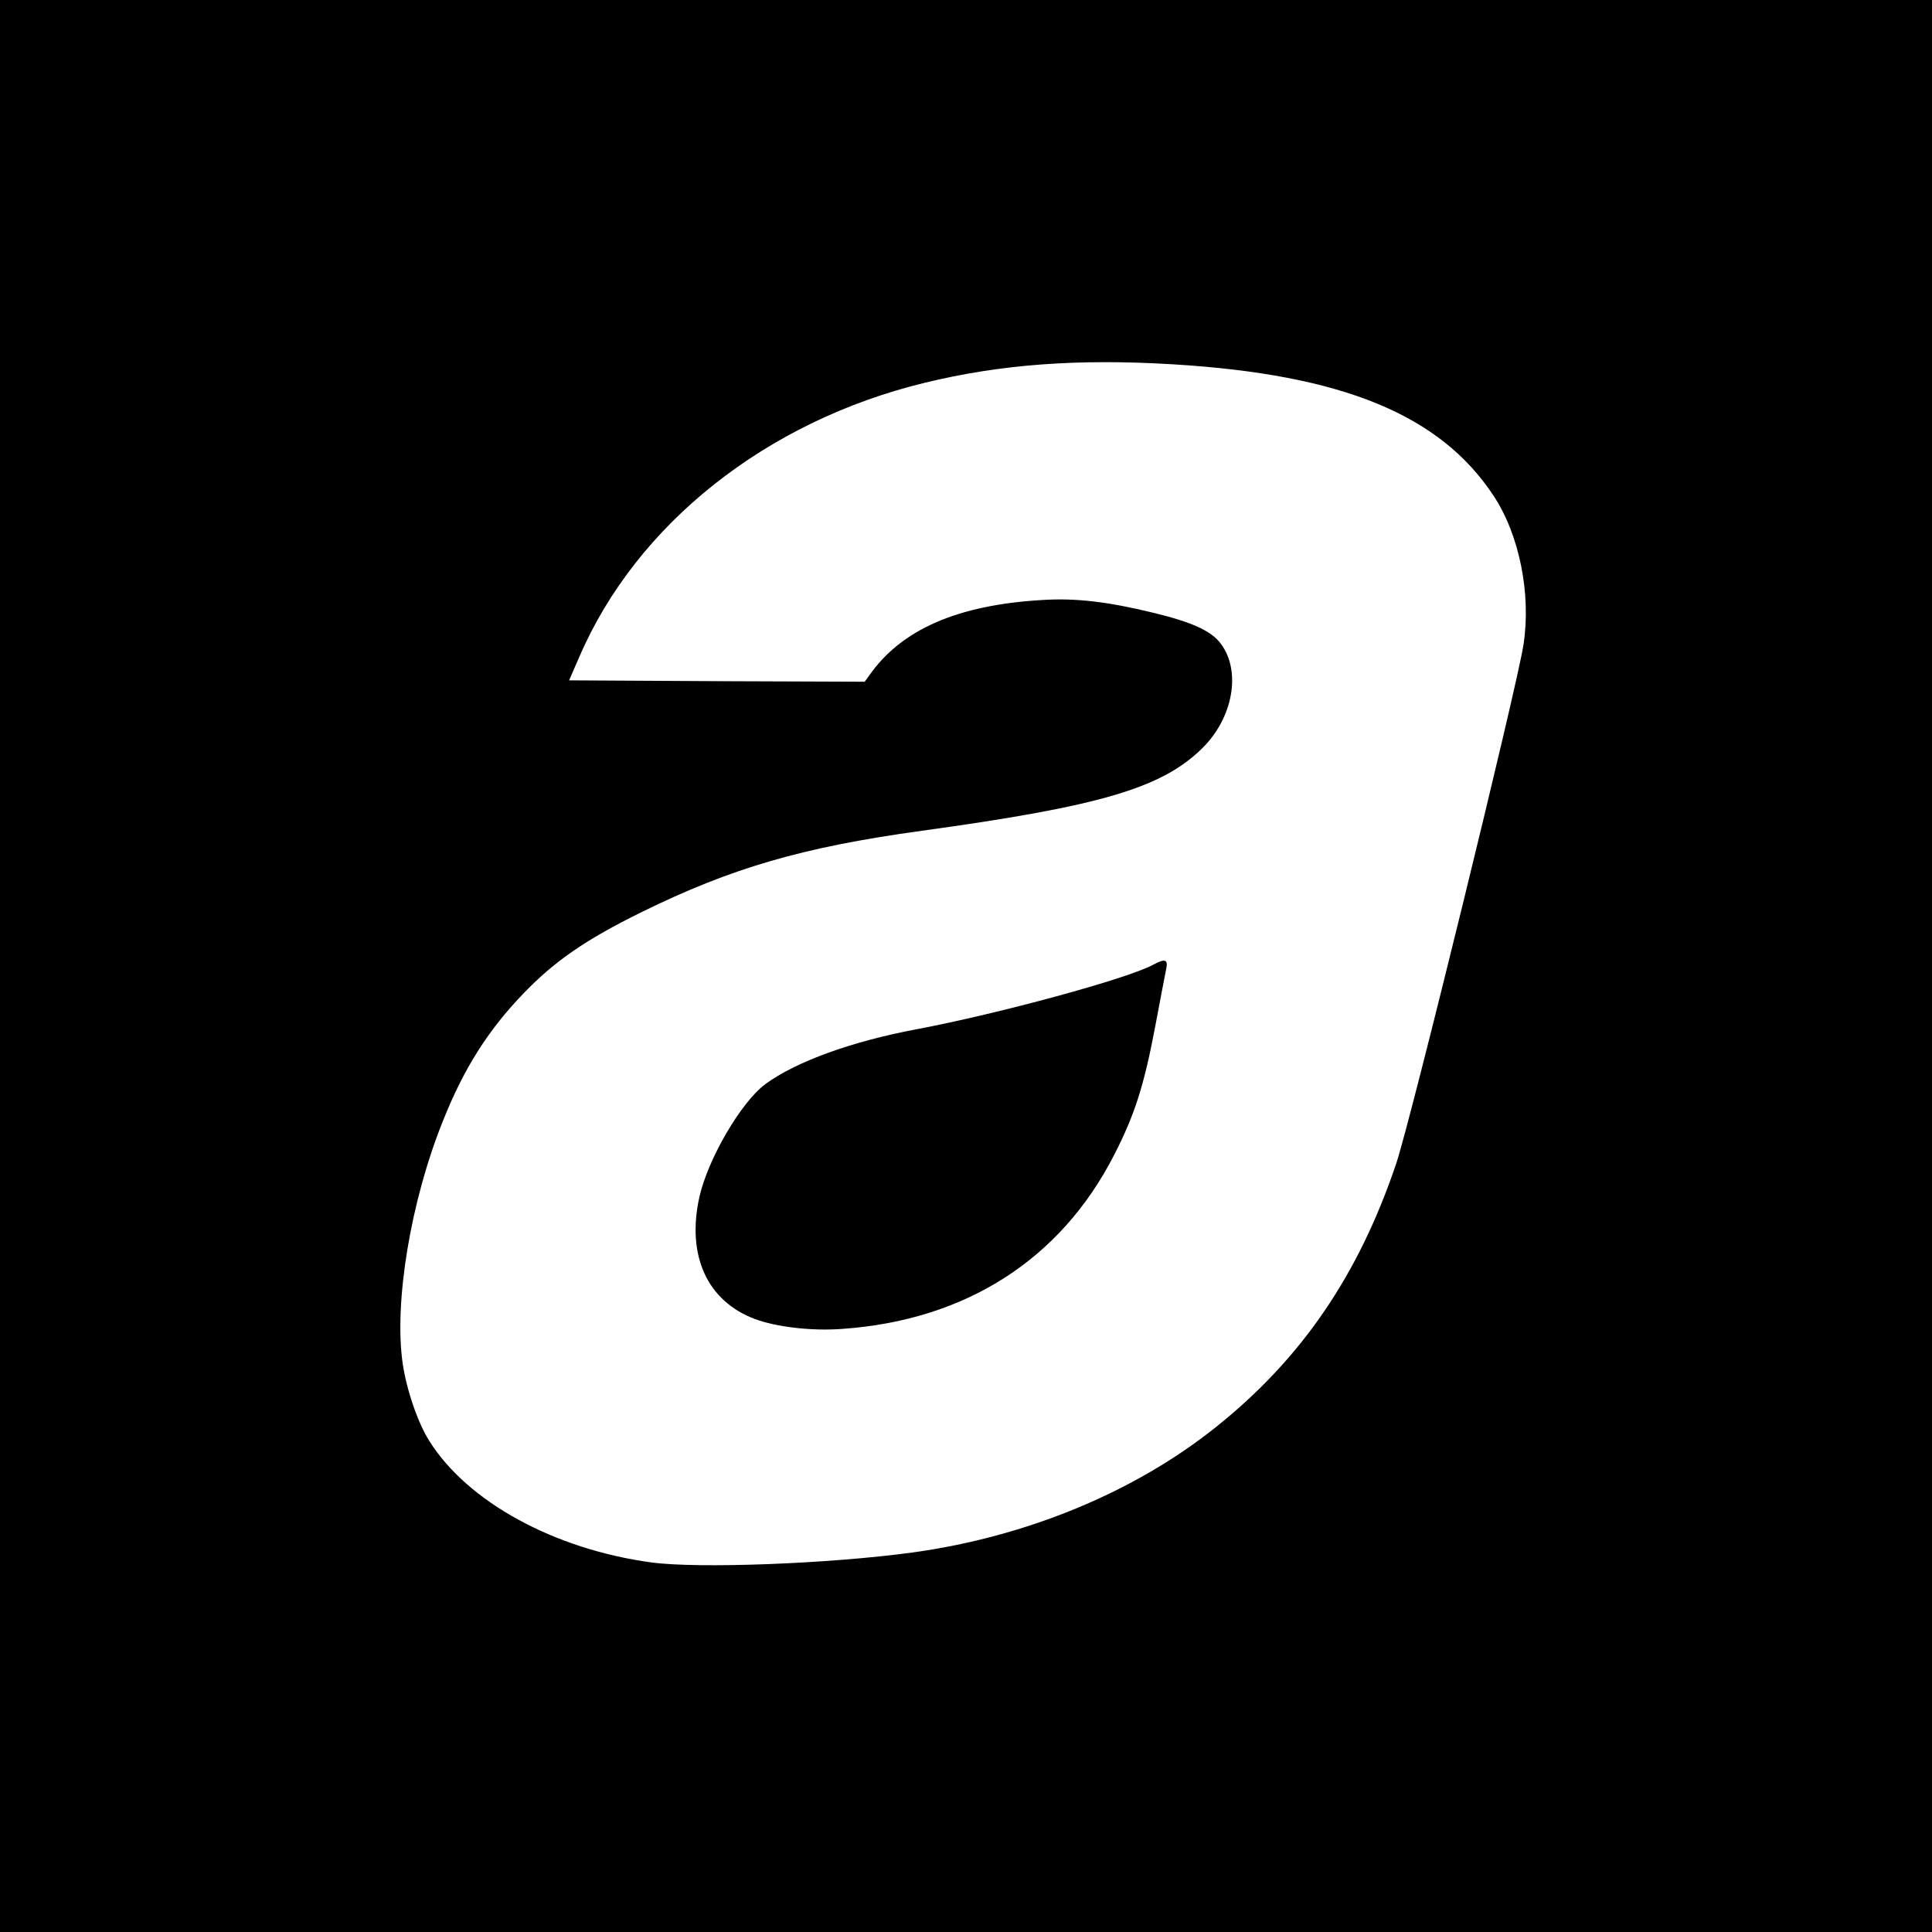
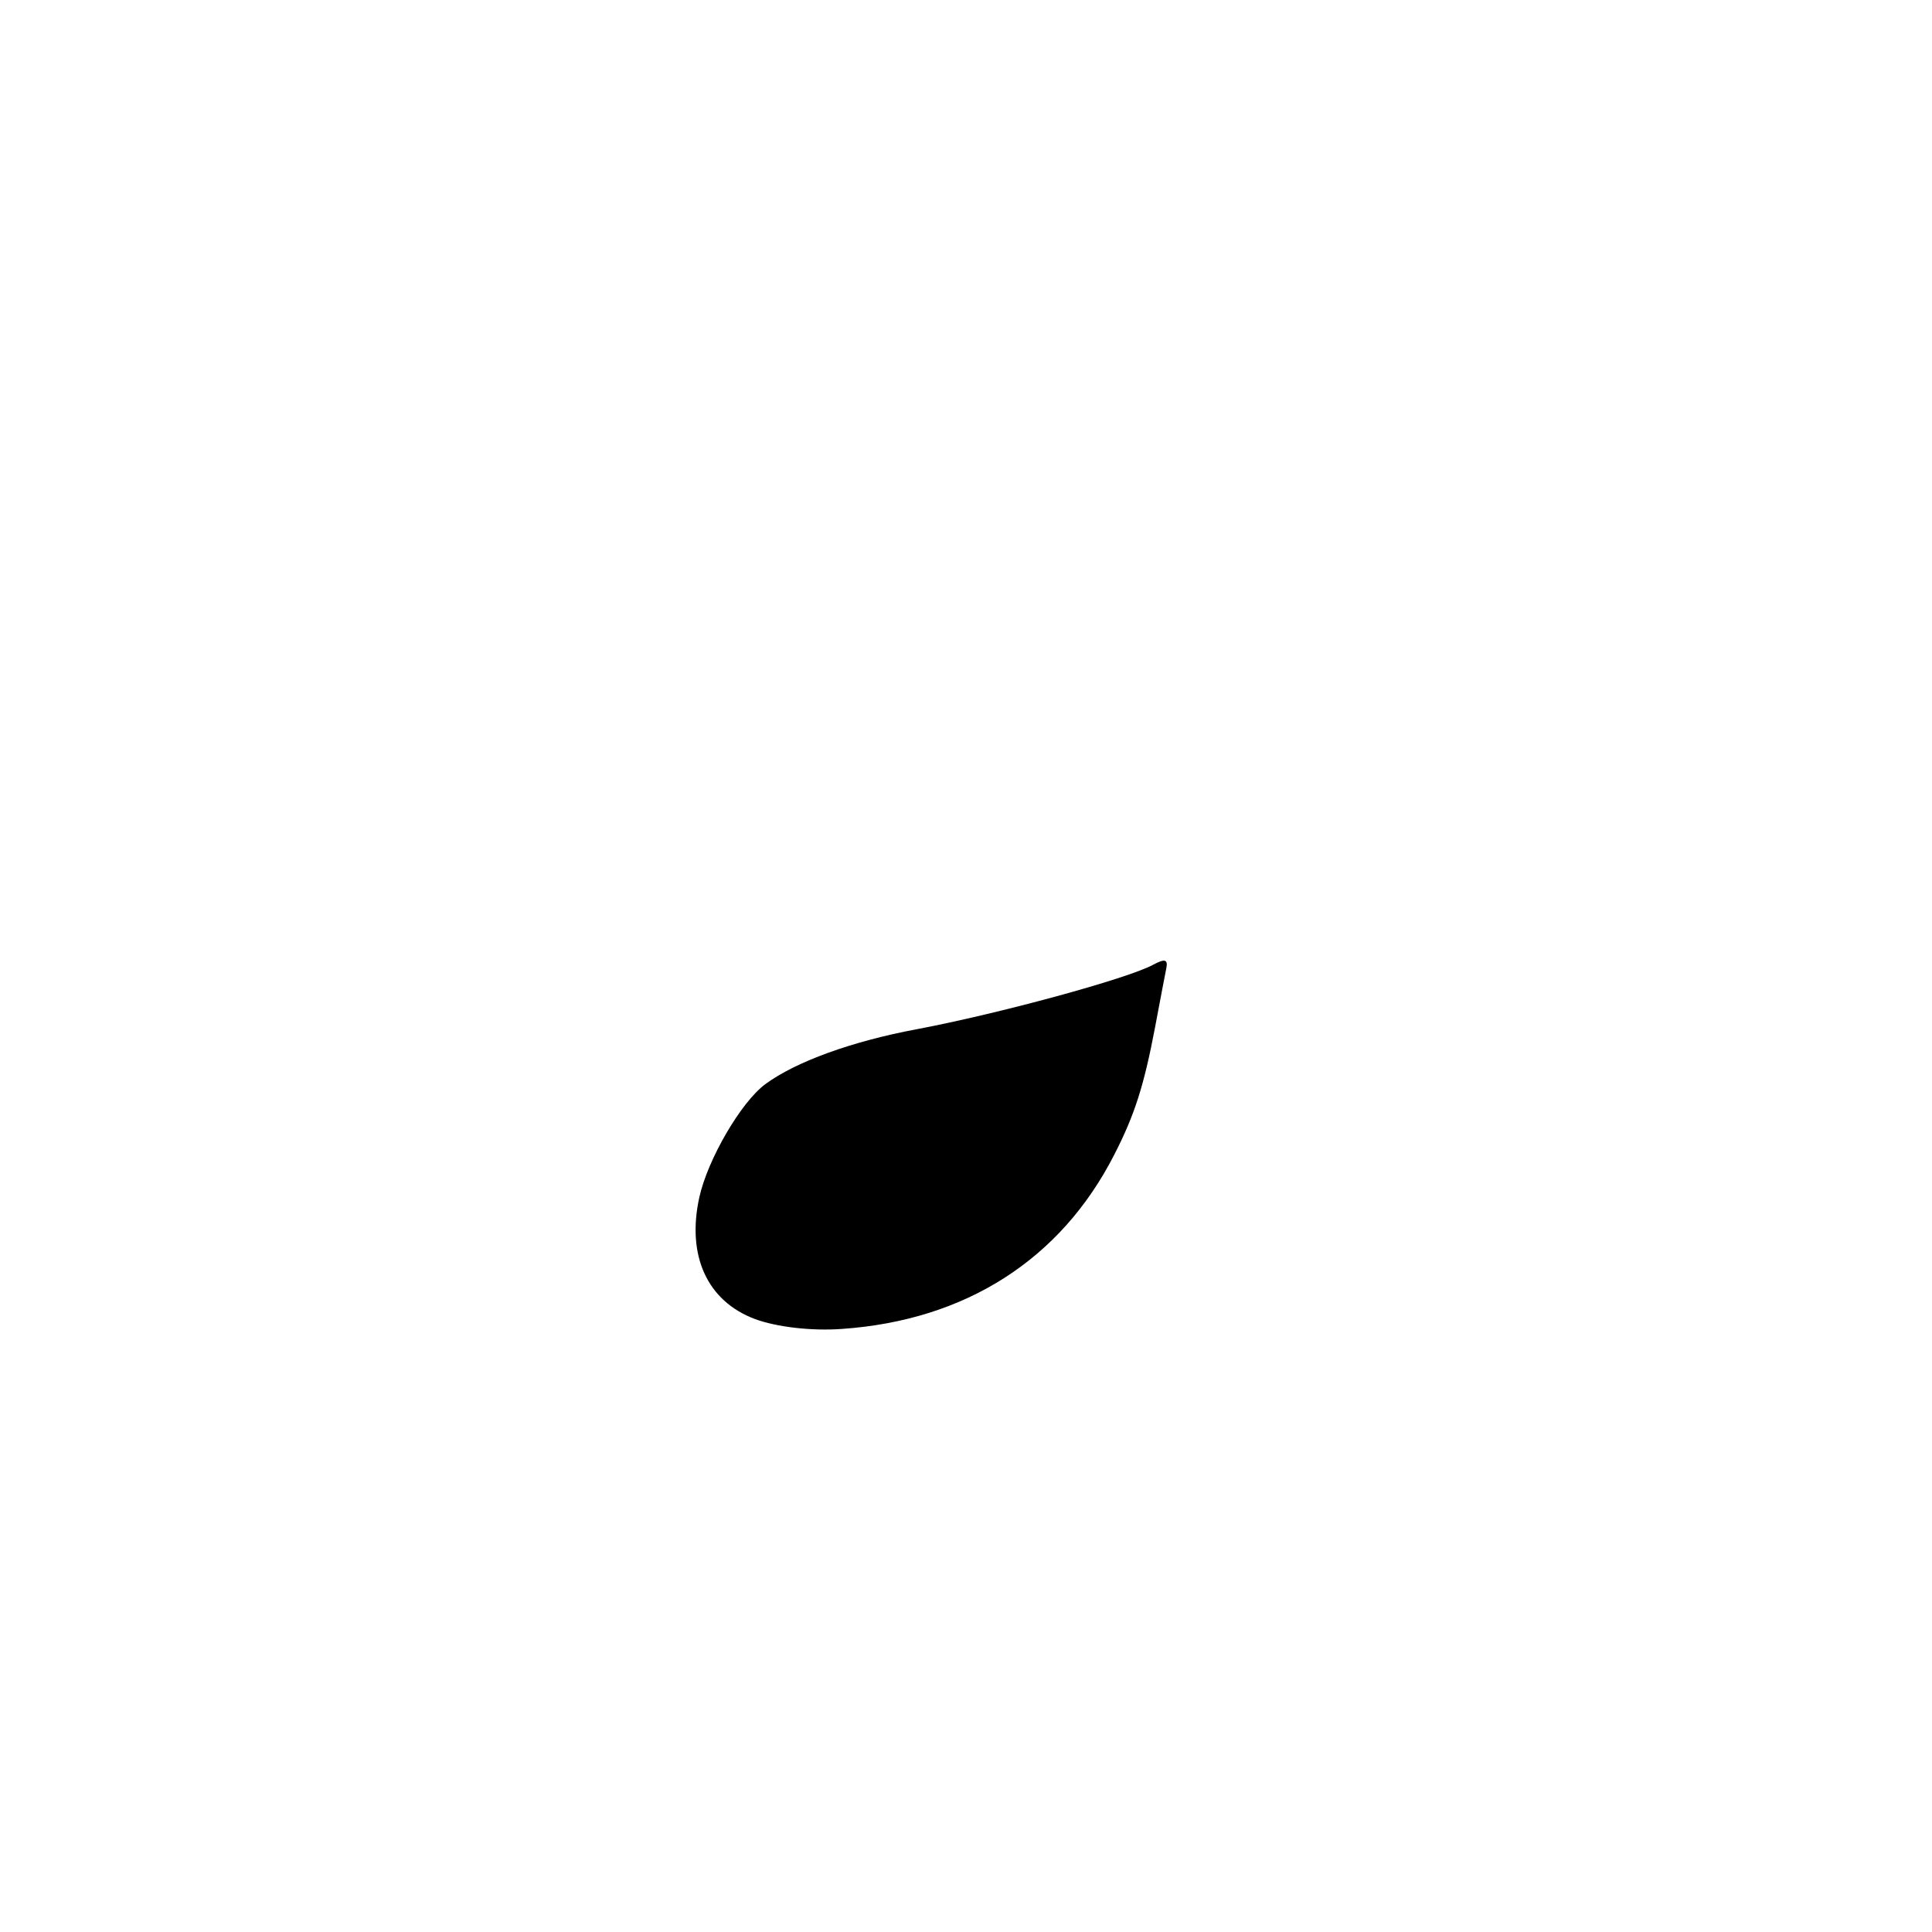
<svg xmlns="http://www.w3.org/2000/svg" version="1.0" width="700pt" height="700pt" viewBox="0 0 700 700" preserveAspectRatio="xMidYMid meet">
  <g transform="translate(0,700) scale(0.1,-0.1)" fill="#000000" stroke="none">
-     <path d="M0 3500 l0 -3500 3500 0 3500 0 0 3500 0 3500 -3500 0 -3500 0 0 -3500z m4250 2180 c613 -37 968 -182 1162 -477 93 -141 136 -355 108 -538 -22 -148 -408 -1722 -461 -1880 -136 -404 -343 -708 -654 -956 -294 -235 -685 -397 -1099 -454 -302 -41 -774 -59 -946 -36 -353 48 -667 220 -805 441 -41 65 -82 184 -96 280 -32 221 29 589 146 879 76 191 164 329 292 462 113 117 224 194 427 294 326 160 581 235 1016 295 648 89 870 155 1016 299 112 110 142 280 67 379 -34 46 -104 78 -245 112 -164 40 -282 54 -403 46 -306 -18 -510 -107 -626 -274 l-16 -22 -535 2 -536 3 37 85 c207 481 678 854 1251 993 274 67 556 88 900 67z" />
    <path d="M4179 3505 c-93 -51 -561 -178 -857 -234 -236 -44 -439 -118 -549 -199 -88 -65 -208 -271 -239 -409 -47 -212 28 -377 201 -442 78 -29 205 -44 315 -36 448 31 793 251 987 631 74 144 108 251 148 462 19 103 38 199 41 215 6 31 -6 34 -47 12z" />
  </g>
</svg>